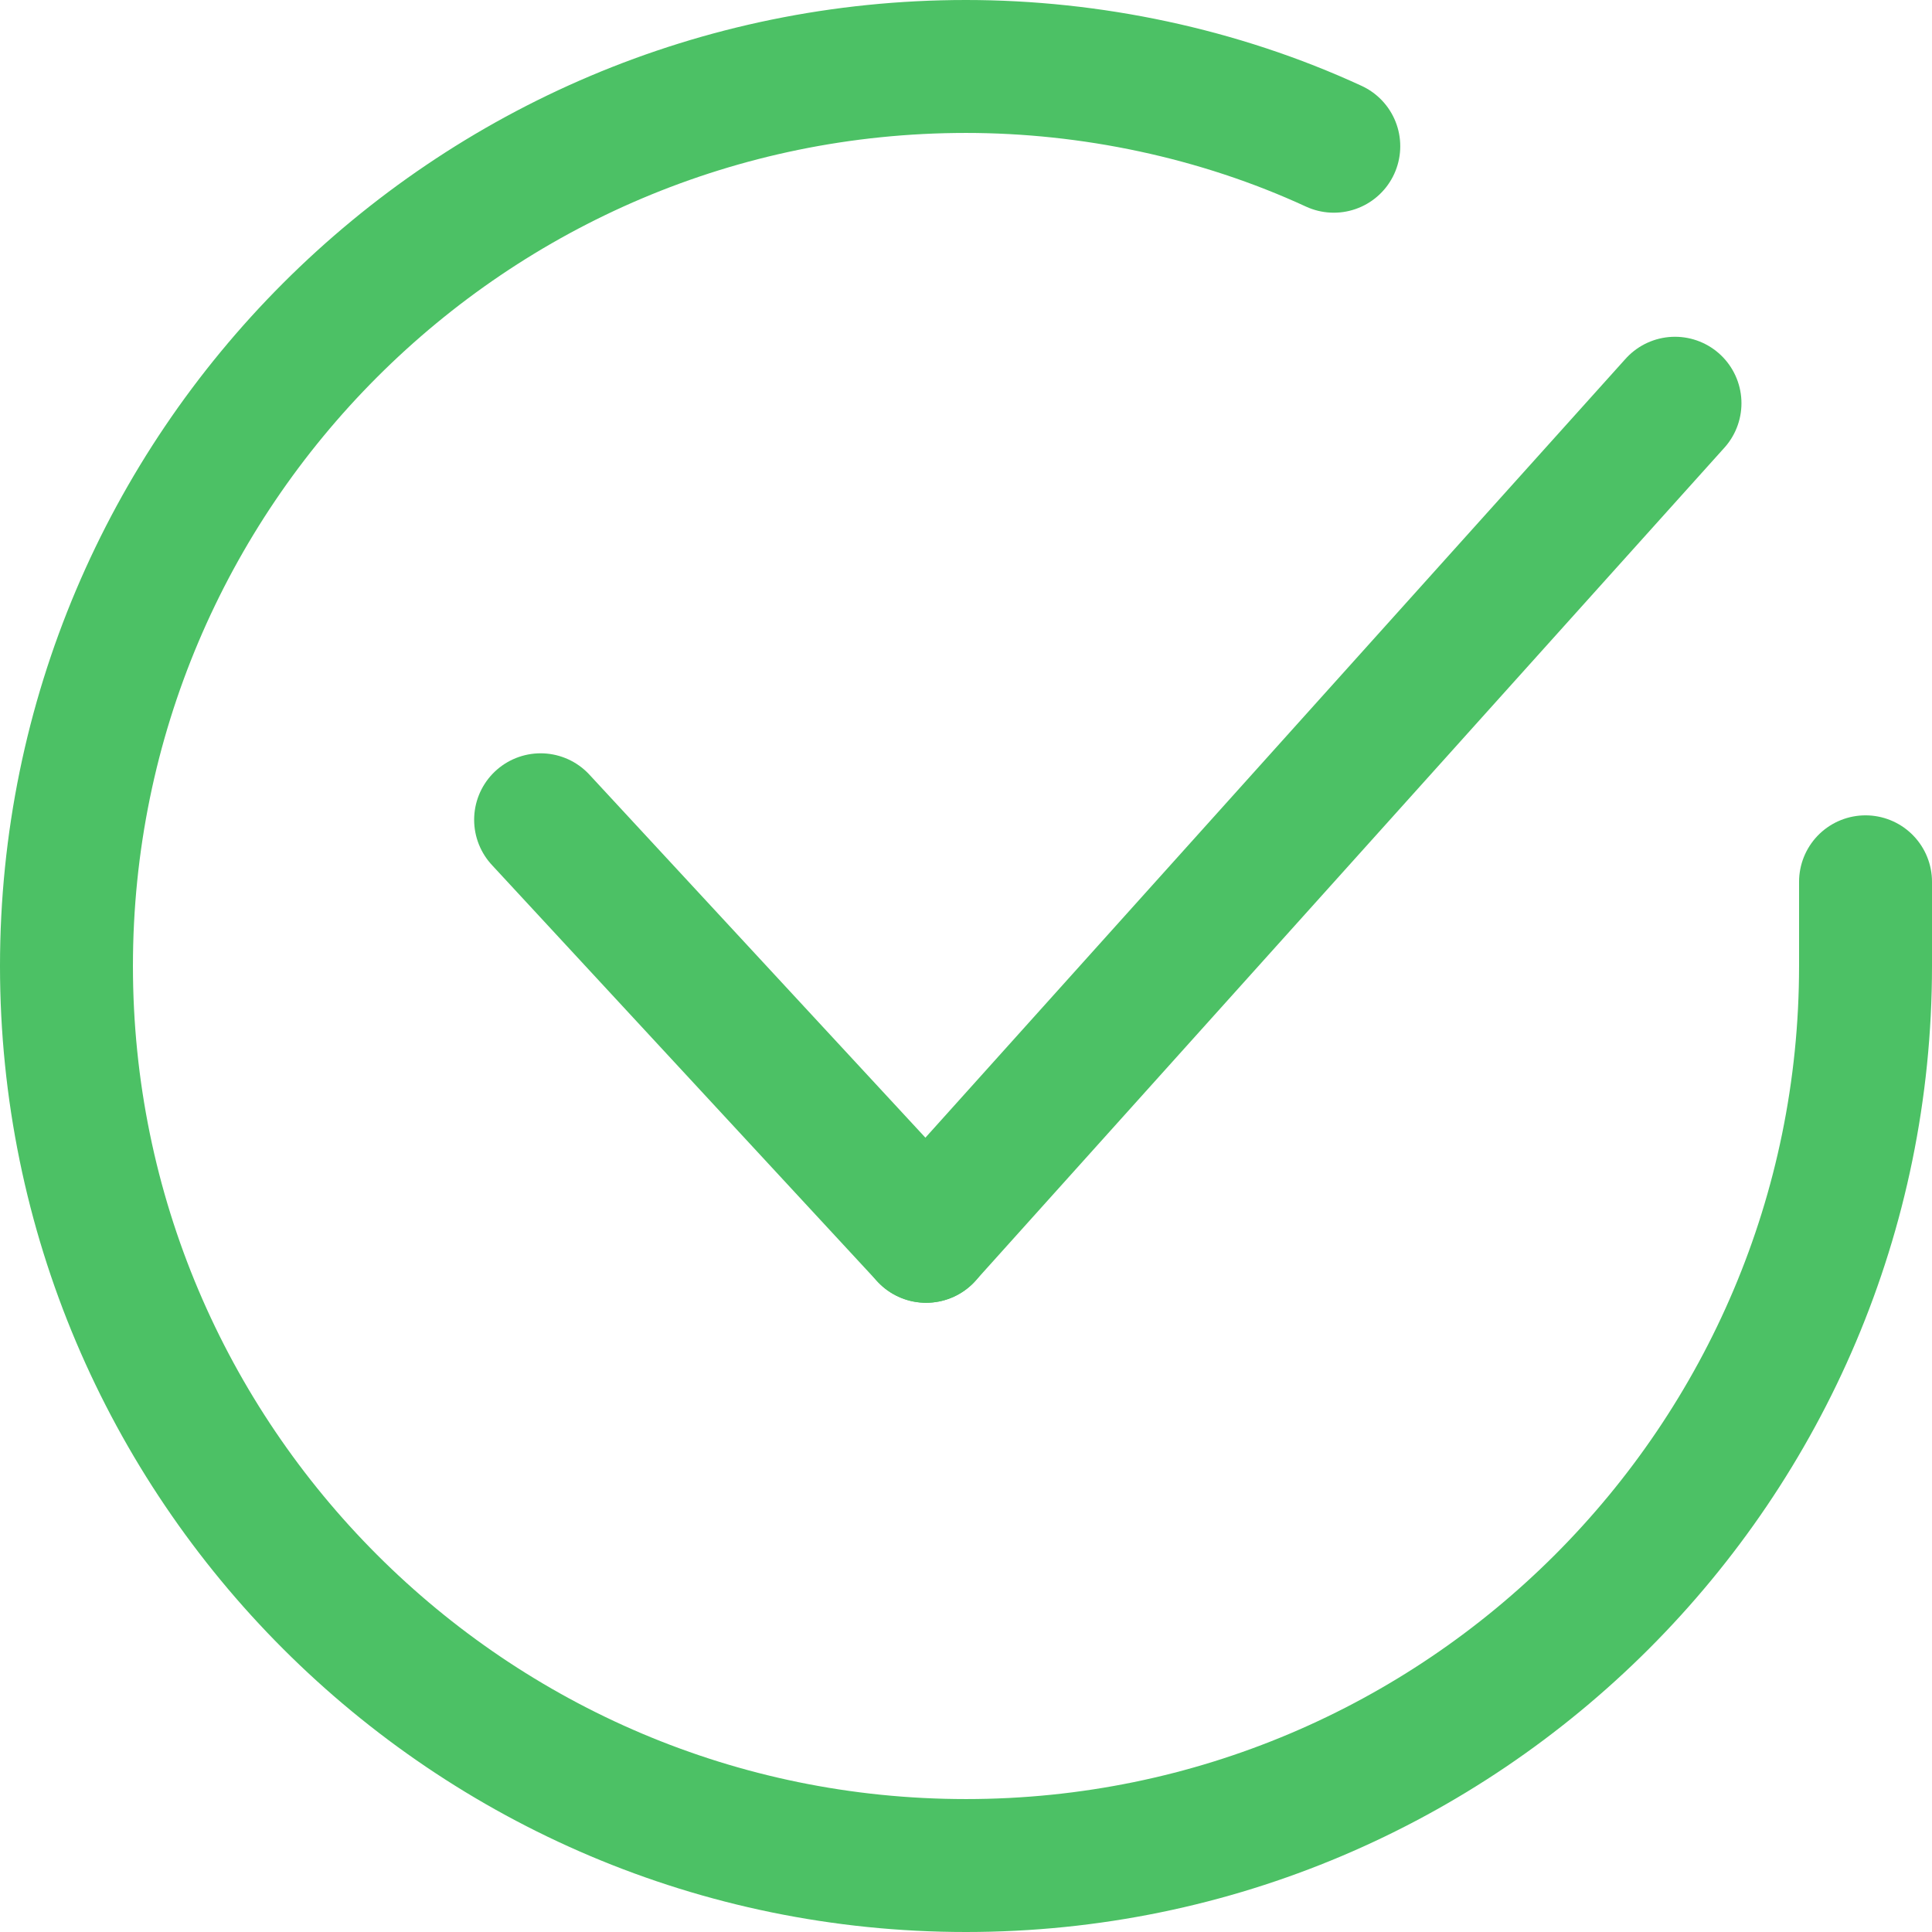
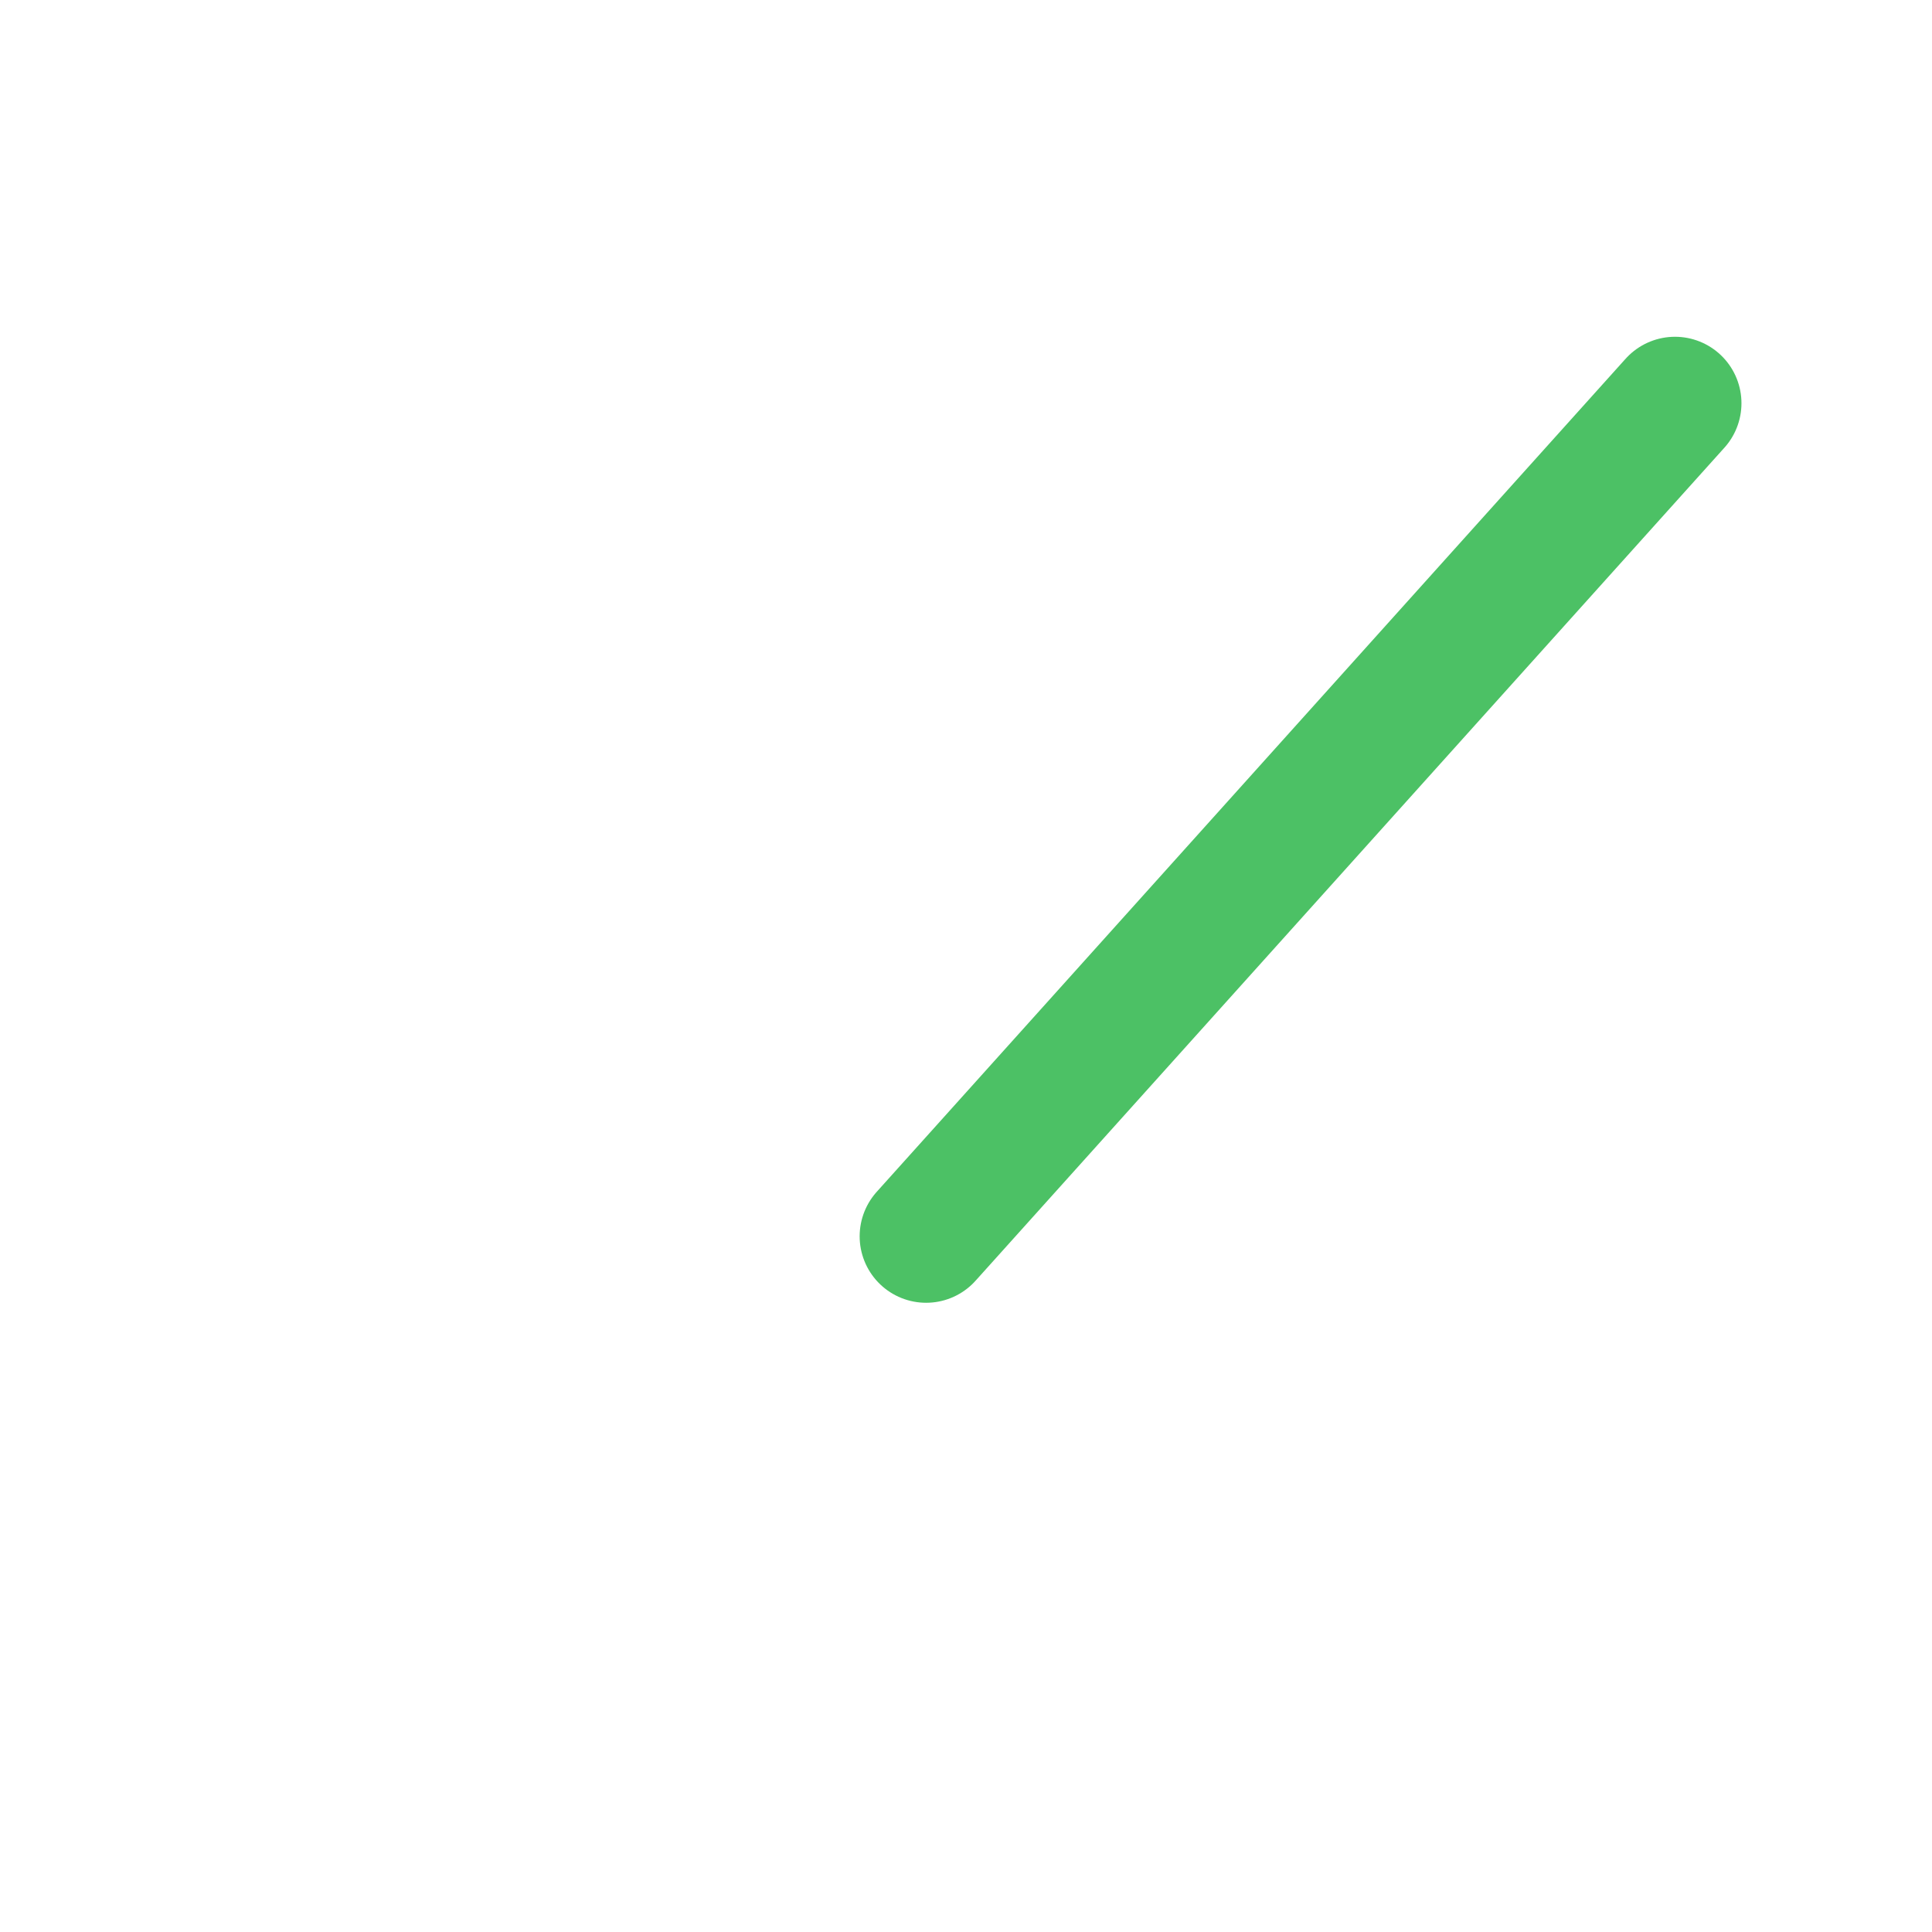
<svg xmlns="http://www.w3.org/2000/svg" version="1.1" viewBox="0 0 43.6 43.6">
  <defs>
    <style>
      .cls-1 {
        fill: none;
        stroke: #4cc165;
        stroke-linecap: round;
        stroke-linejoin: round;
        stroke-width: 3px;
      }
    </style>
  </defs>
  <g>
    <g id="Group_20">
      <g id="Group_19">
-         <path id="Path_29" class="cls-1" d="M42.1,19.9v1.9c0,11.2-9.1,20.3-20.3,20.3-11.2,0-20.3-9.1-20.3-20.3,0-11.2,9.1-20.3,20.3-20.3,2.8,0,5.7.6,8.3,1.8" />
-         <line id="Line_3" class="cls-1" x1="12.2" y1="18.5" x2="20.9" y2="27.9" />
        <line id="Line_3-2" data-name="Line_3" class="cls-1" x1="37.8" y1="9.1" x2="20.9" y2="27.9" />
      </g>
    </g>
  </g>
</svg>